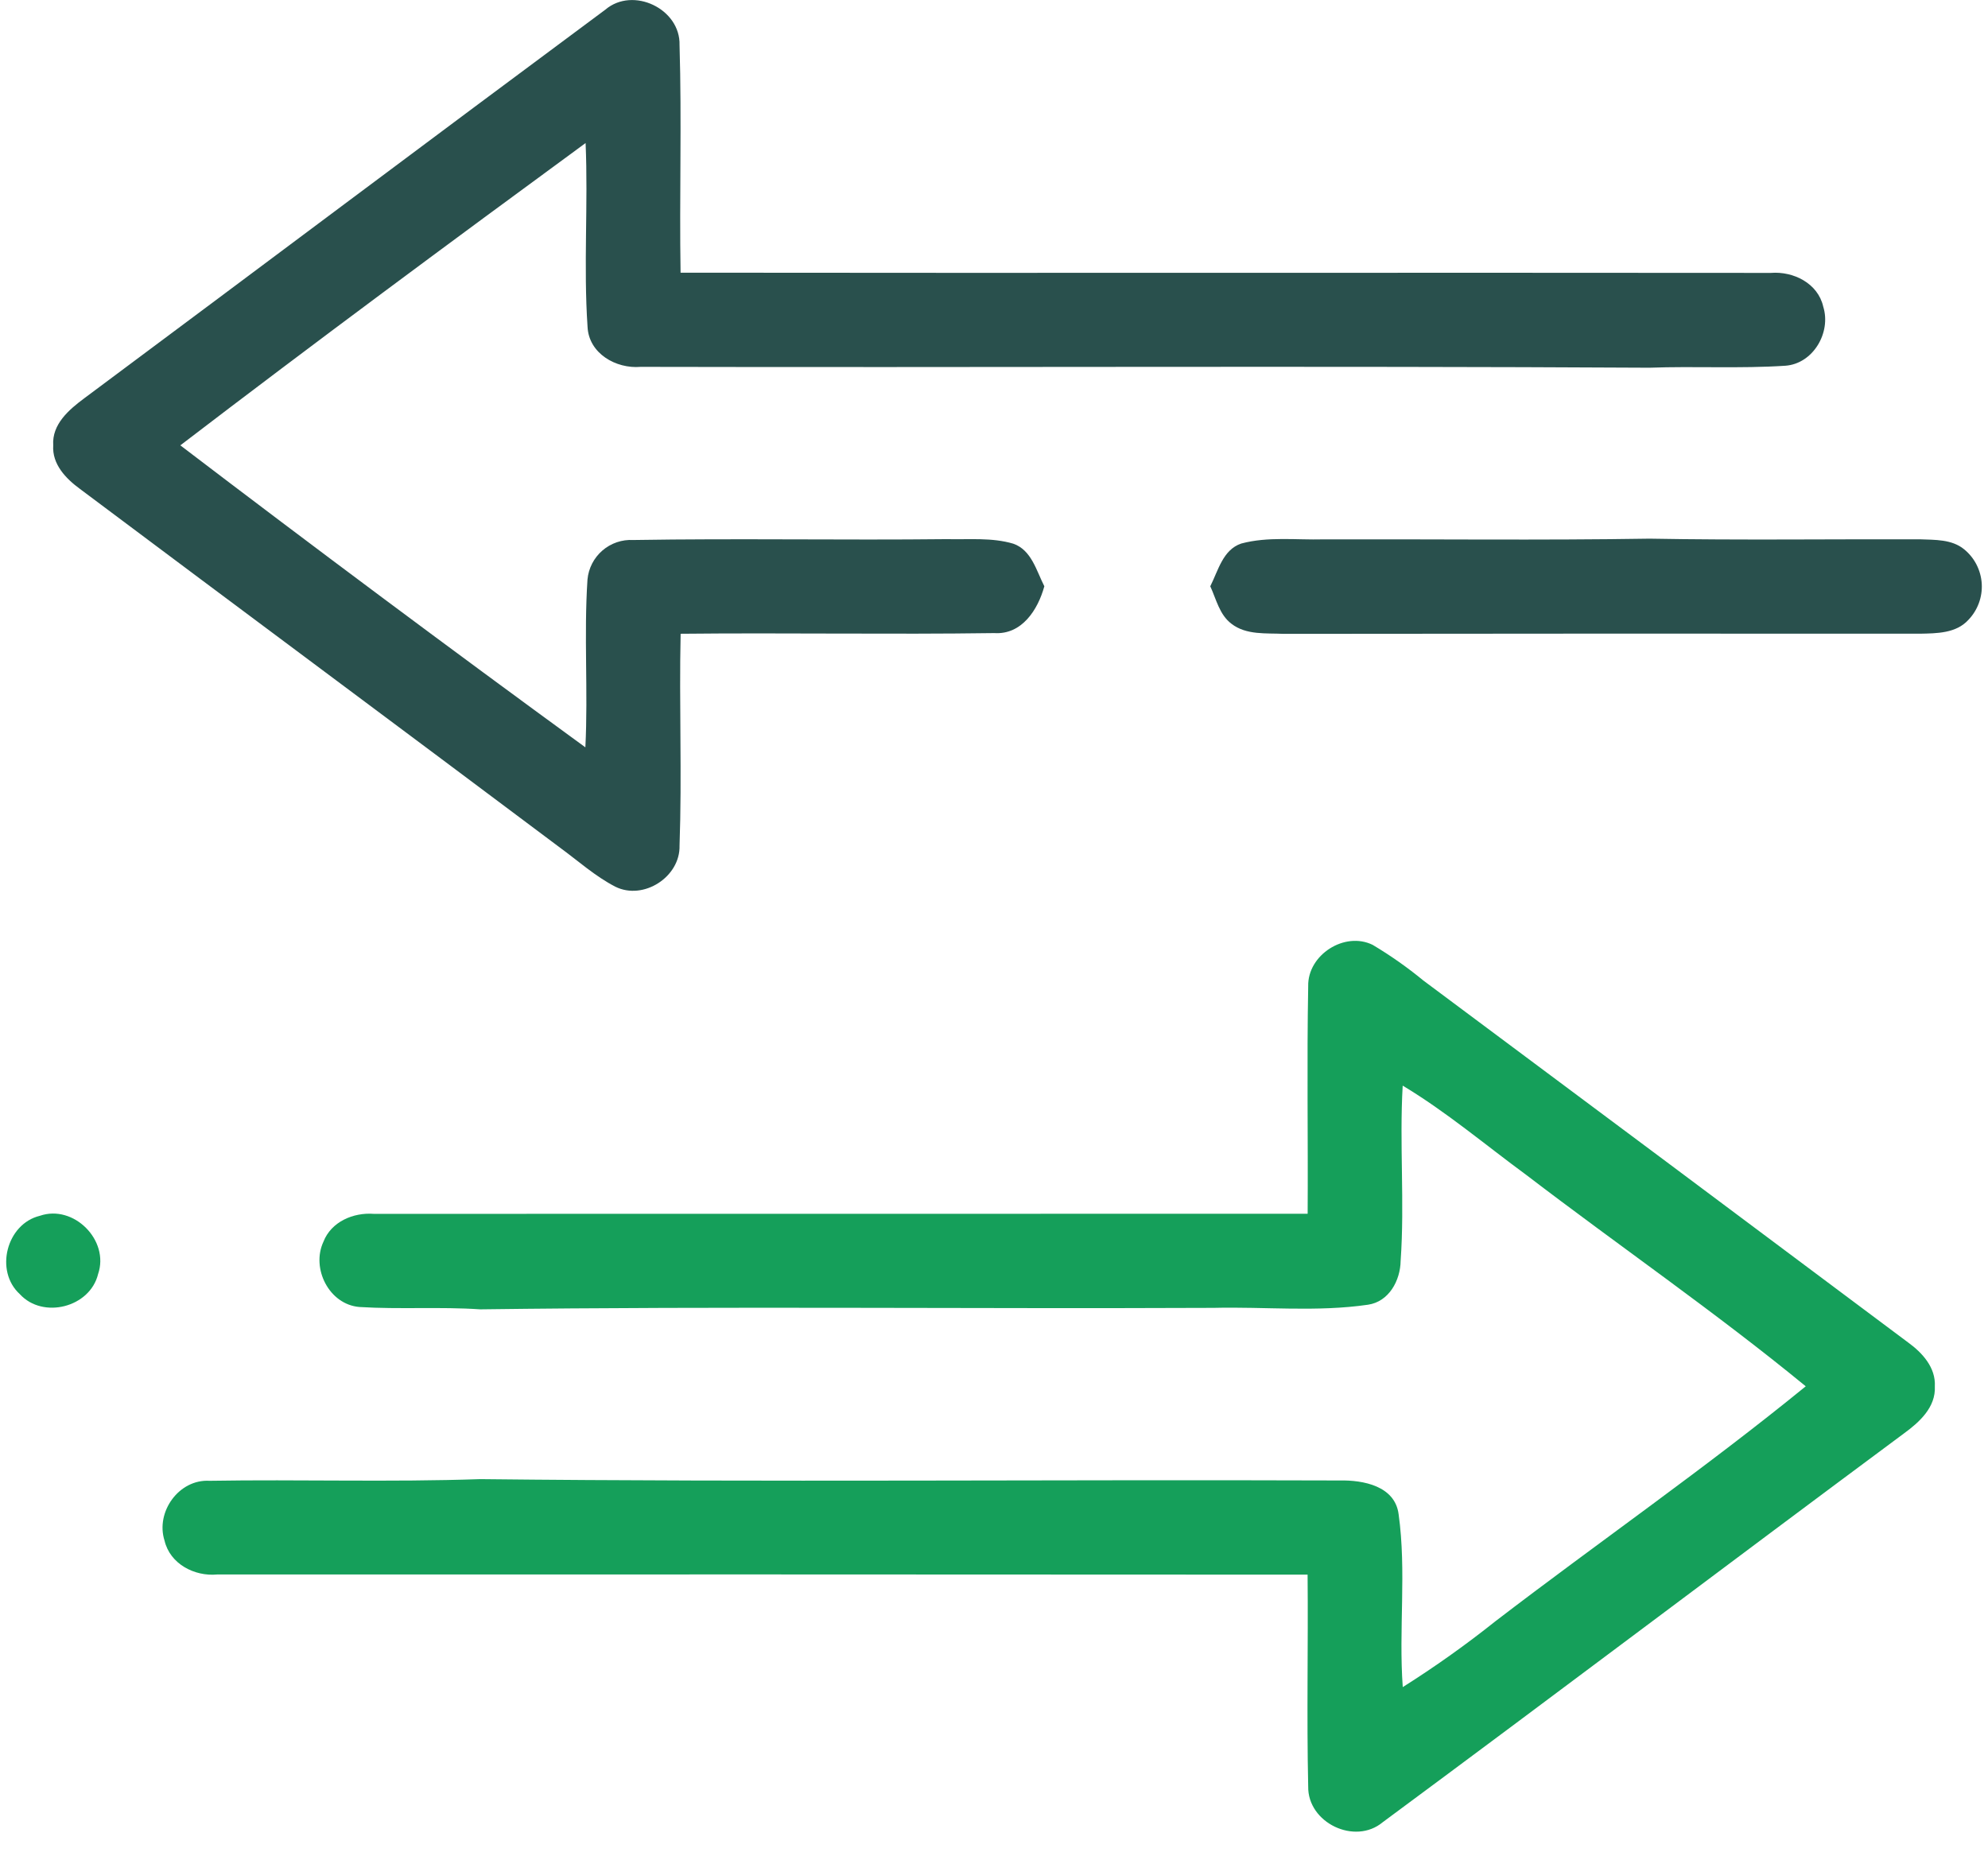
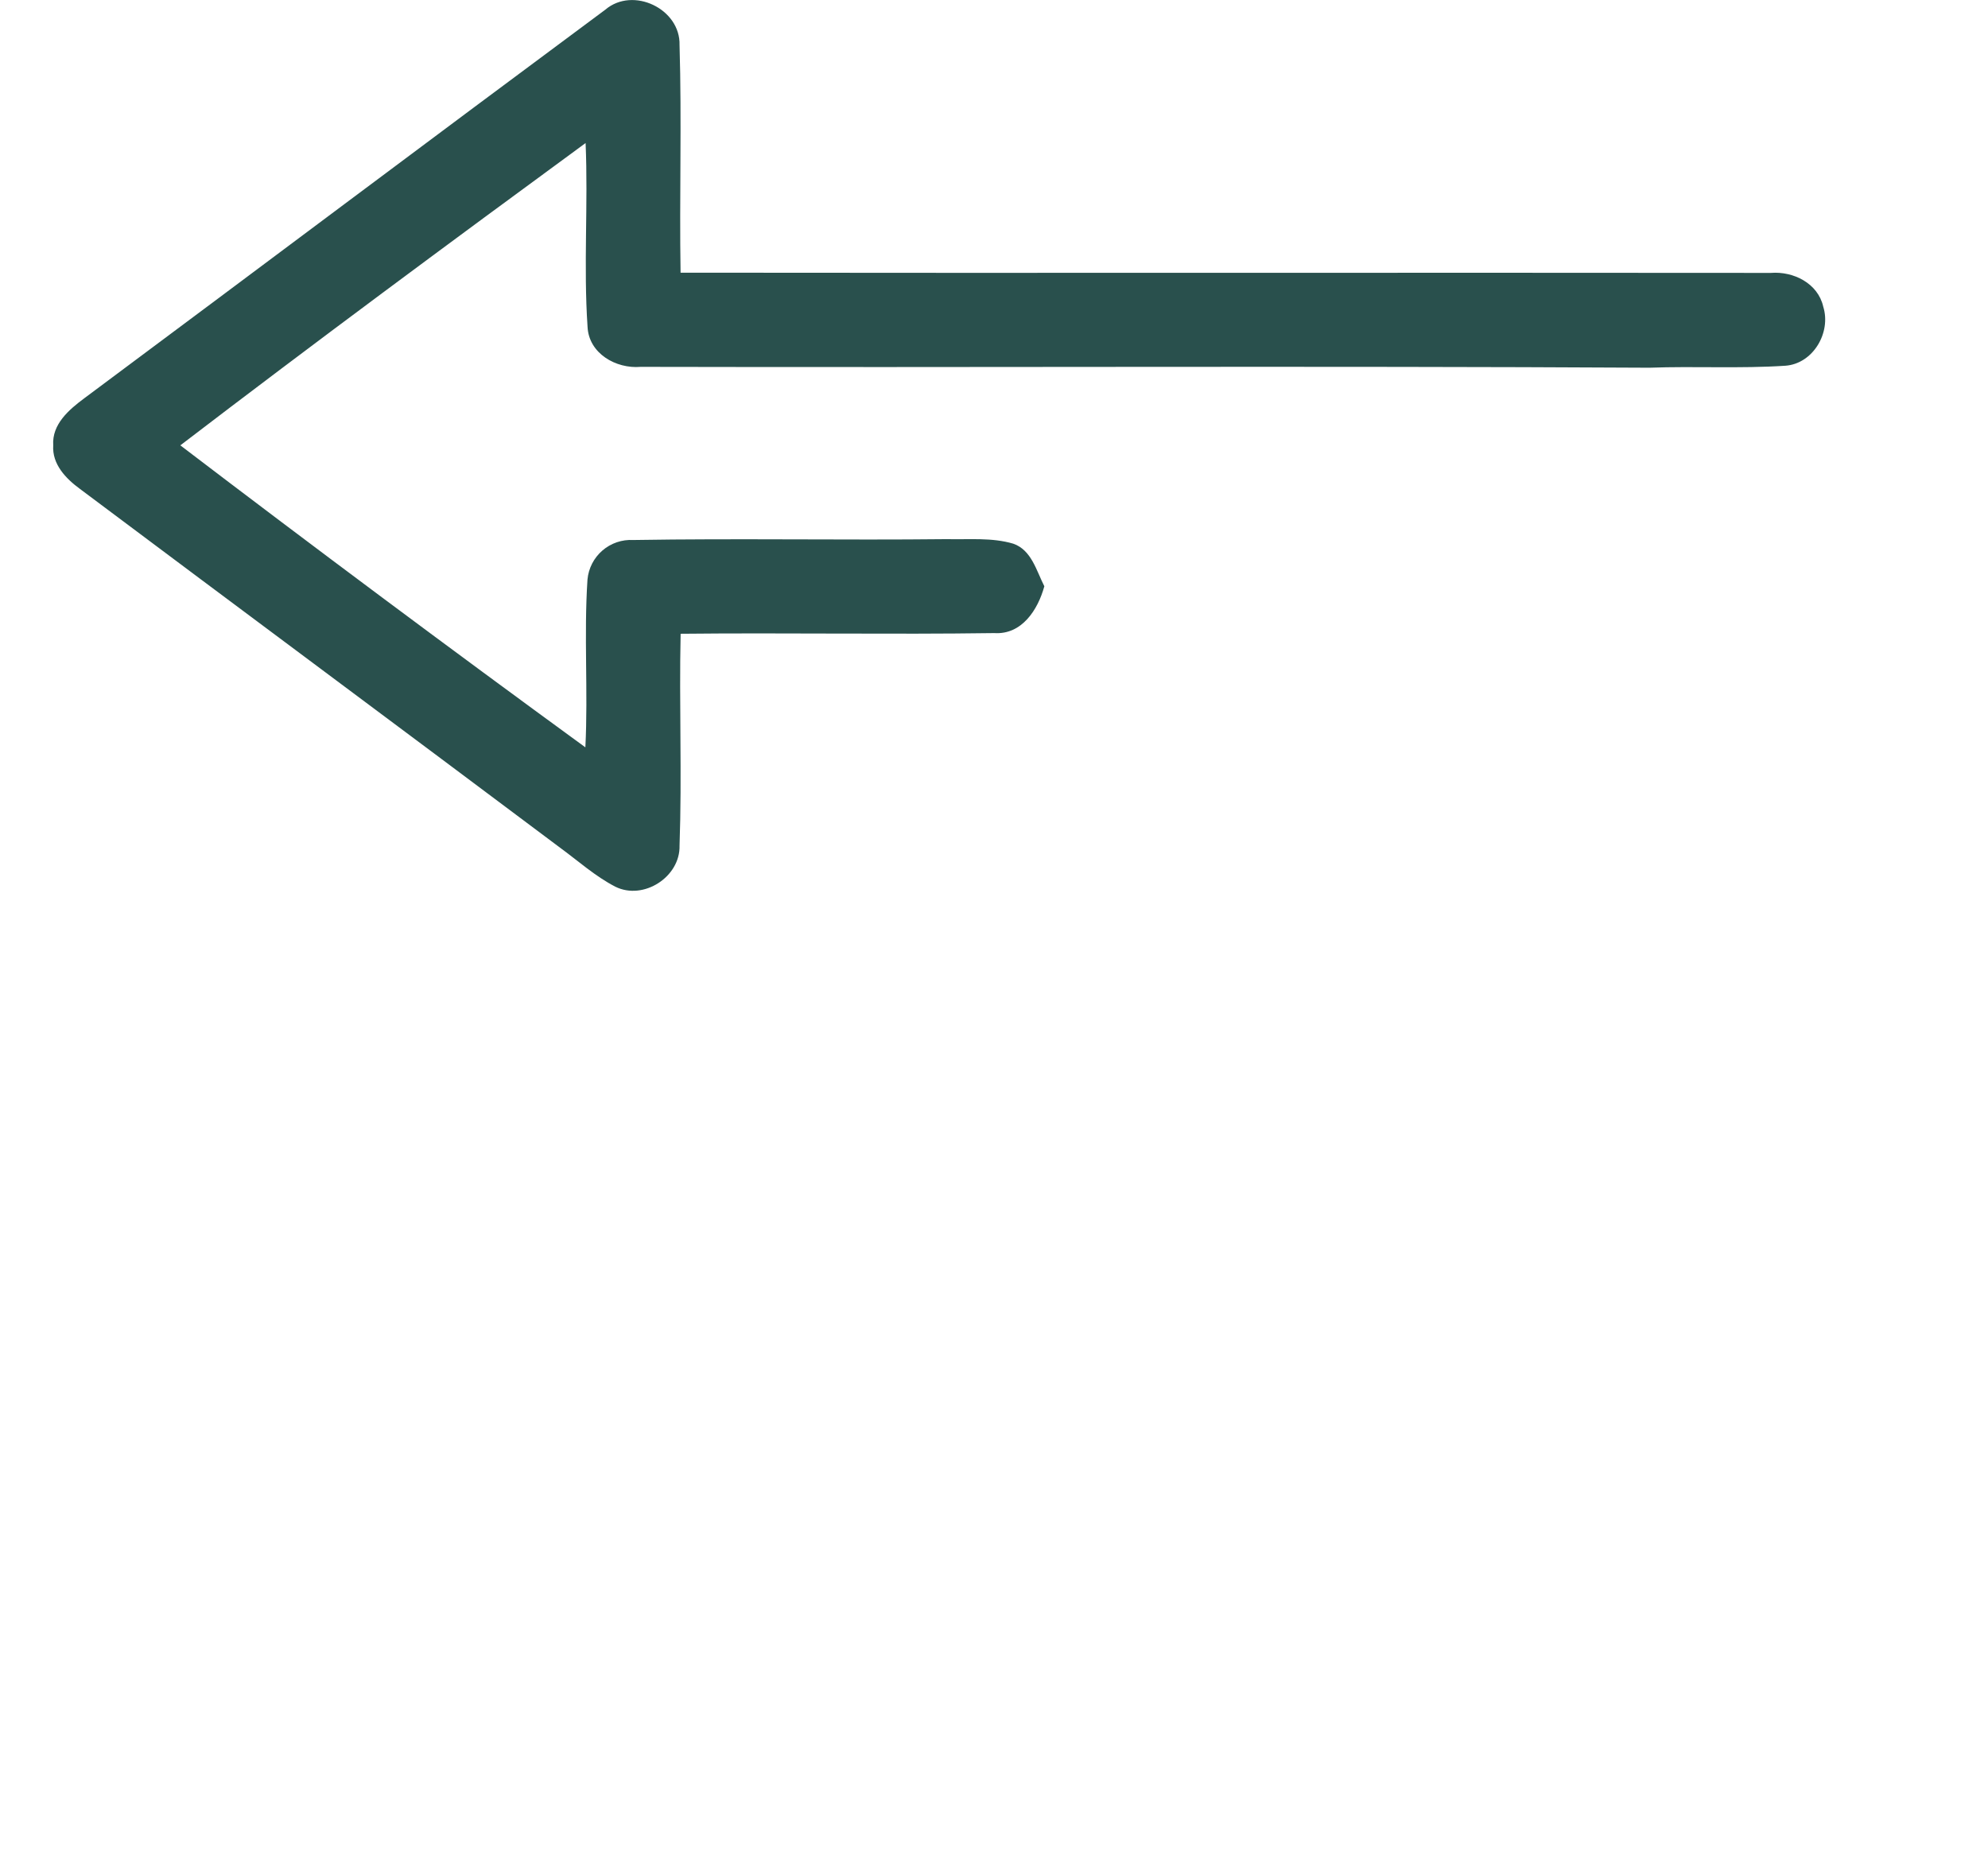
<svg xmlns="http://www.w3.org/2000/svg" width="62" height="58" viewBox="0 0 62 58" fill="none">
  <path d="M18.879 0.301C19.743 -0.433 21.227 0.276 21.193 1.409C21.264 3.771 21.186 6.139 21.225 8.504C32.558 8.518 43.895 8.499 55.228 8.511C55.933 8.455 56.698 8.836 56.862 9.565C57.114 10.37 56.547 11.343 55.681 11.406C54.272 11.499 52.856 11.416 51.445 11.468C40.956 11.409 30.467 11.465 19.98 11.441C19.212 11.507 18.363 11.025 18.324 10.193C18.195 8.286 18.346 6.371 18.263 4.461C14.025 7.567 9.799 10.695 5.624 13.889C9.801 17.073 14.012 20.212 18.256 23.307C18.344 21.563 18.207 19.814 18.322 18.073C18.354 17.723 18.521 17.399 18.787 17.169C19.054 16.939 19.399 16.821 19.75 16.841C23.01 16.787 26.272 16.85 29.532 16.814C30.222 16.831 30.931 16.757 31.602 16.956C32.171 17.154 32.323 17.802 32.57 18.284C32.369 19.015 31.87 19.8 31.007 19.744C27.747 19.79 24.487 19.731 21.227 19.765C21.178 21.967 21.271 24.168 21.193 26.369C21.22 27.347 20.068 28.09 19.19 27.653C18.564 27.33 18.036 26.853 17.471 26.44C12.484 22.7 7.48 18.985 2.491 15.246C2.054 14.926 1.621 14.478 1.66 13.889C1.616 13.231 2.151 12.776 2.628 12.421C8.05 8.386 13.453 4.326 18.879 0.301Z" fill="#29504D" />
-   <path d="M51.448 16.799C54.255 16.85 57.066 16.811 59.876 16.819C60.343 16.838 60.871 16.814 61.257 17.132C61.418 17.263 61.549 17.426 61.643 17.61C61.737 17.795 61.792 17.997 61.805 18.204C61.817 18.411 61.786 18.618 61.714 18.812C61.642 19.006 61.531 19.184 61.387 19.333C61.005 19.753 60.399 19.753 59.876 19.763C53.263 19.758 46.65 19.76 40.039 19.768C39.491 19.741 38.868 19.812 38.405 19.453C38.031 19.171 37.931 18.687 37.745 18.284C37.99 17.802 38.136 17.144 38.711 16.951C39.543 16.728 40.421 16.843 41.272 16.821C44.664 16.811 48.056 16.853 51.448 16.799Z" fill="#29504D" />
-   <path d="M40.799 30.756C40.777 29.78 41.934 29.037 42.809 29.467C43.363 29.797 43.891 30.168 44.389 30.578C49.434 34.336 54.475 38.1 59.511 41.869C59.953 42.189 60.374 42.651 60.342 43.236C60.376 43.891 59.855 44.358 59.373 44.708C53.947 48.736 48.554 52.811 43.123 56.829C42.254 57.555 40.78 56.846 40.799 55.716C40.75 53.515 40.801 51.311 40.78 49.108C29.442 49.101 18.105 49.099 6.771 49.103C6.064 49.169 5.303 48.773 5.132 48.049C4.844 47.154 5.58 46.124 6.536 46.181C9.348 46.134 12.163 46.227 14.976 46.129C23.91 46.227 32.846 46.139 41.78 46.171C42.511 46.156 43.506 46.34 43.619 47.225C43.868 49.01 43.617 50.82 43.748 52.615C44.75 51.983 45.716 51.297 46.642 50.558C49.853 48.098 53.184 45.789 56.316 43.234C53.504 40.925 50.498 38.858 47.608 36.648C46.326 35.708 45.111 34.676 43.746 33.857C43.641 35.677 43.81 37.504 43.682 39.321C43.673 39.934 43.318 40.595 42.663 40.69C41.071 40.922 39.452 40.749 37.847 40.788C30.224 40.822 22.601 40.734 14.978 40.834C13.724 40.749 12.464 40.839 11.21 40.761C10.266 40.685 9.698 39.56 10.087 38.726C10.329 38.1 11.021 37.807 11.66 37.856C21.366 37.856 31.074 37.855 40.782 37.853C40.797 35.488 40.755 33.121 40.799 30.756Z" fill="#159F5A" />
-   <path d="M1.242 37.917C2.296 37.552 3.421 38.68 3.059 39.734C2.807 40.773 1.339 41.148 0.618 40.36C-0.174 39.639 0.202 38.169 1.242 37.917Z" fill="#159F5A" />
</svg>